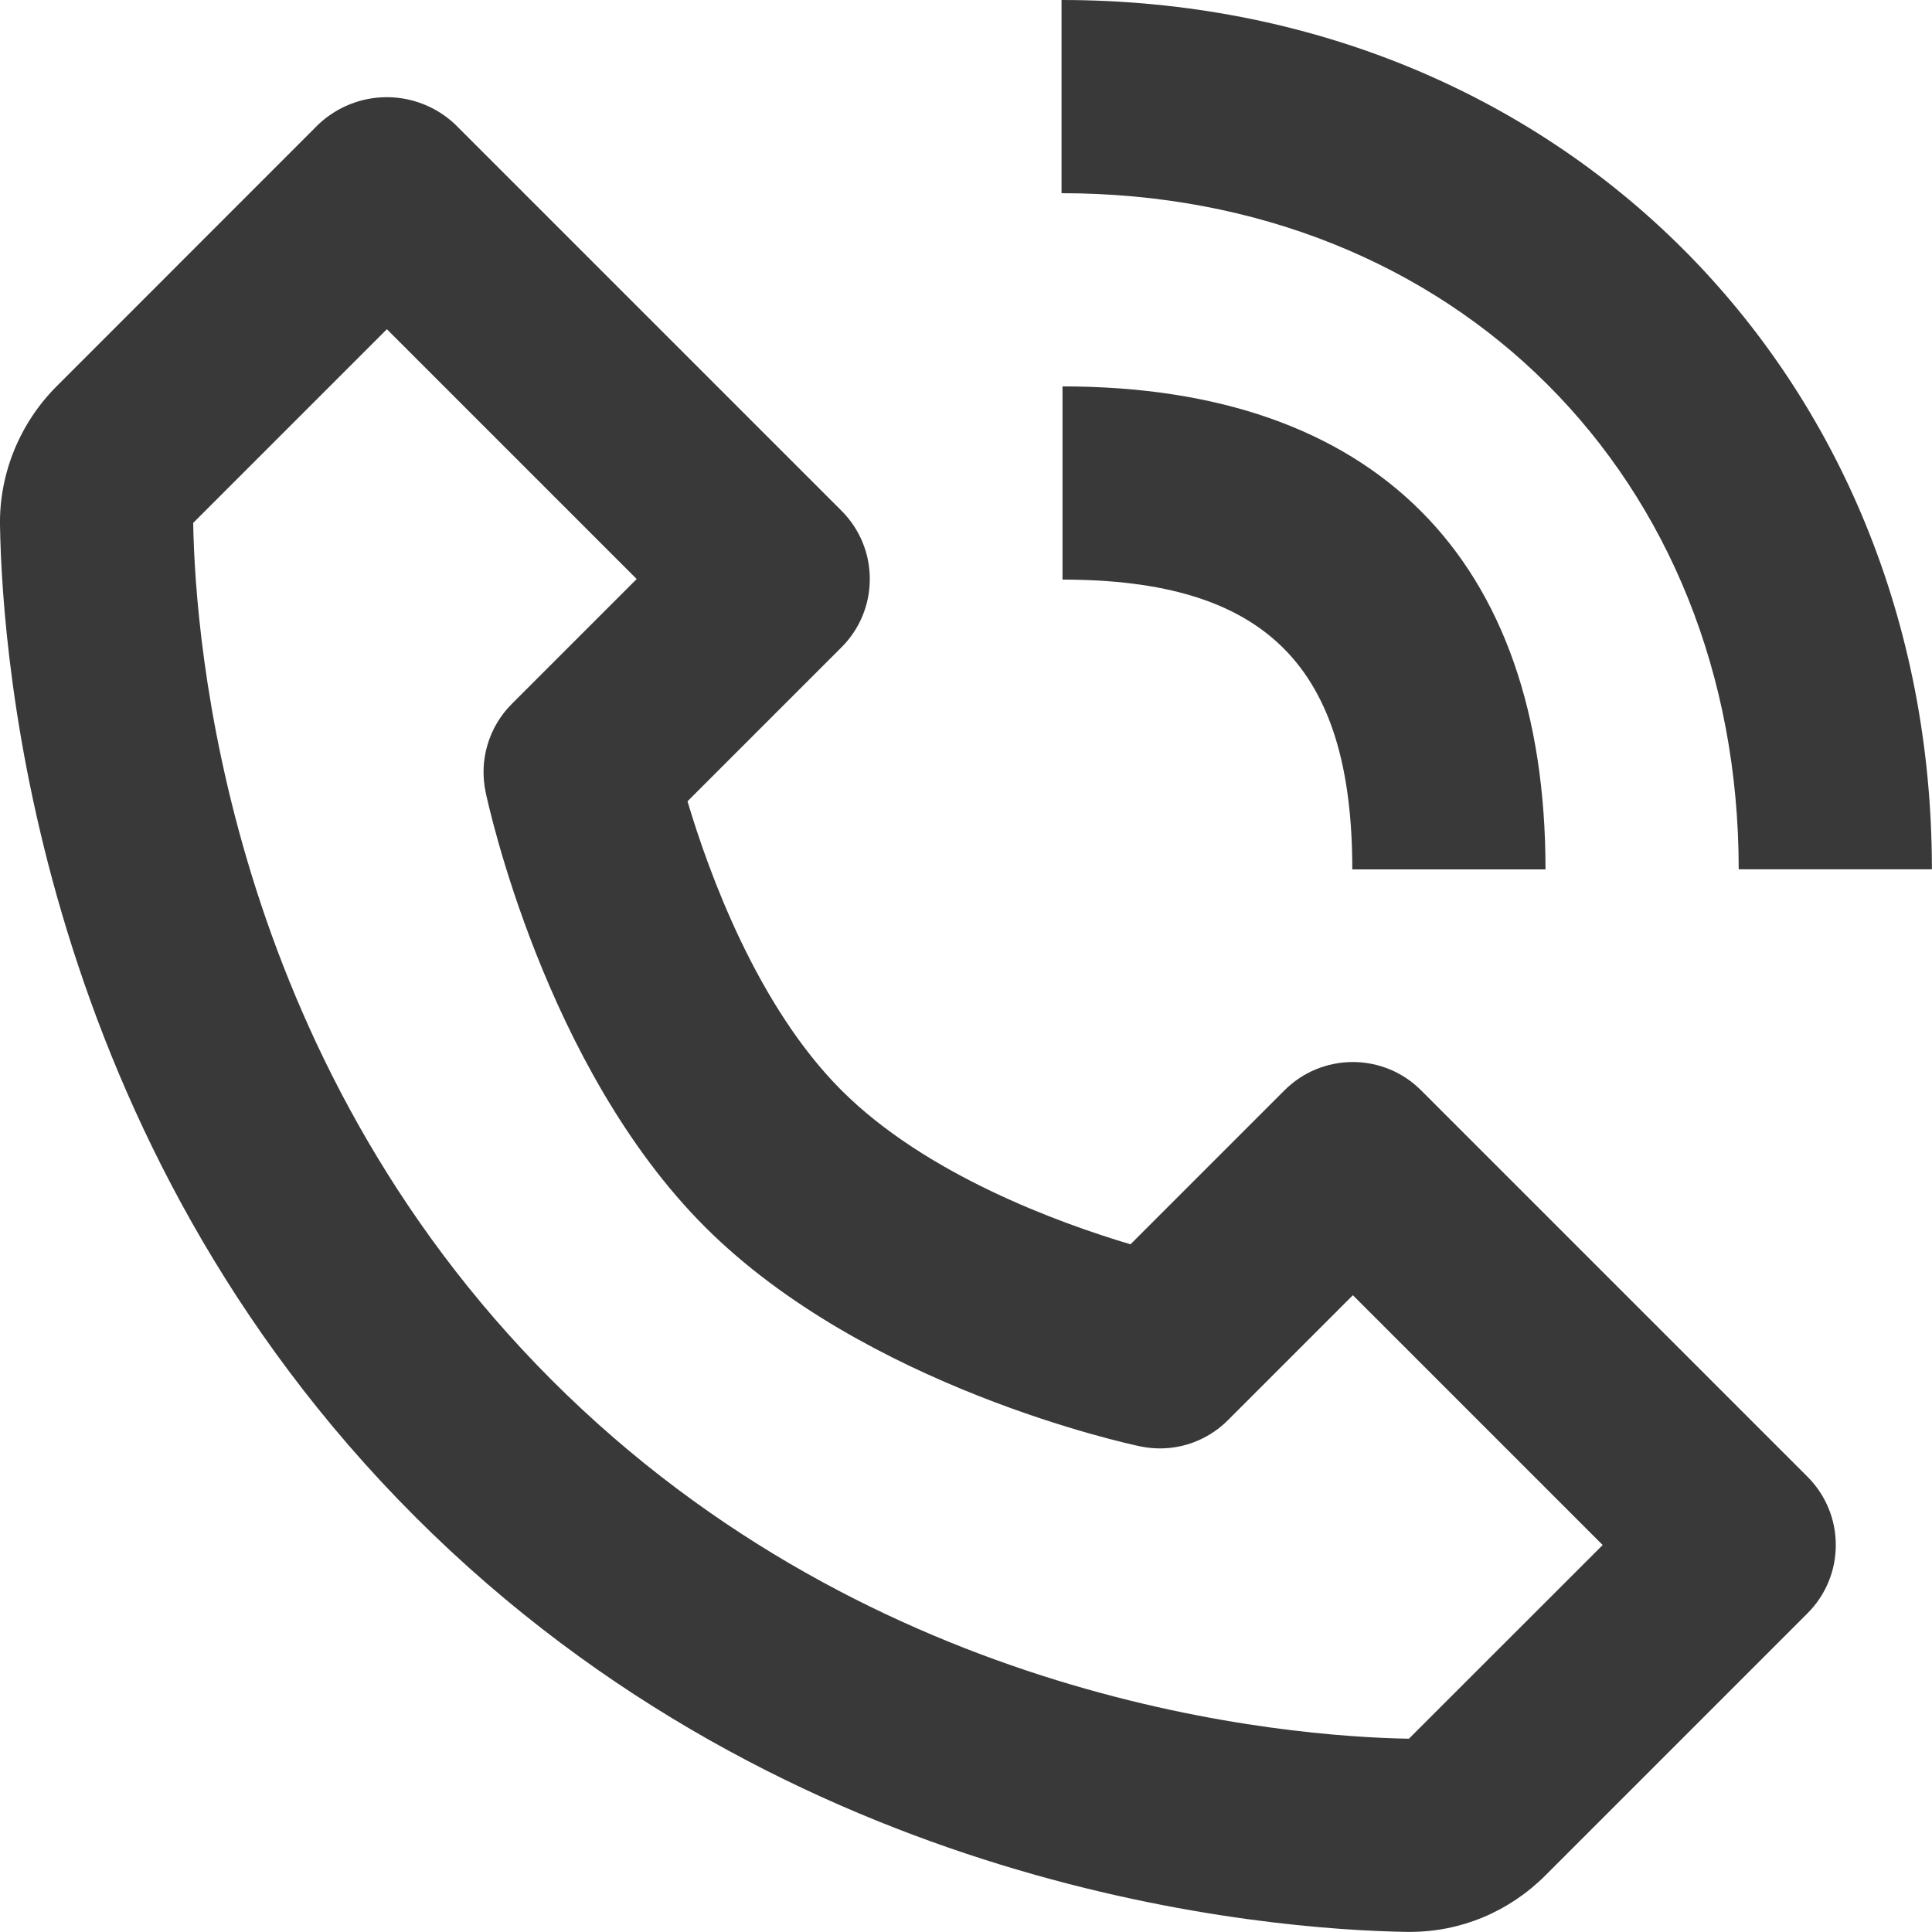
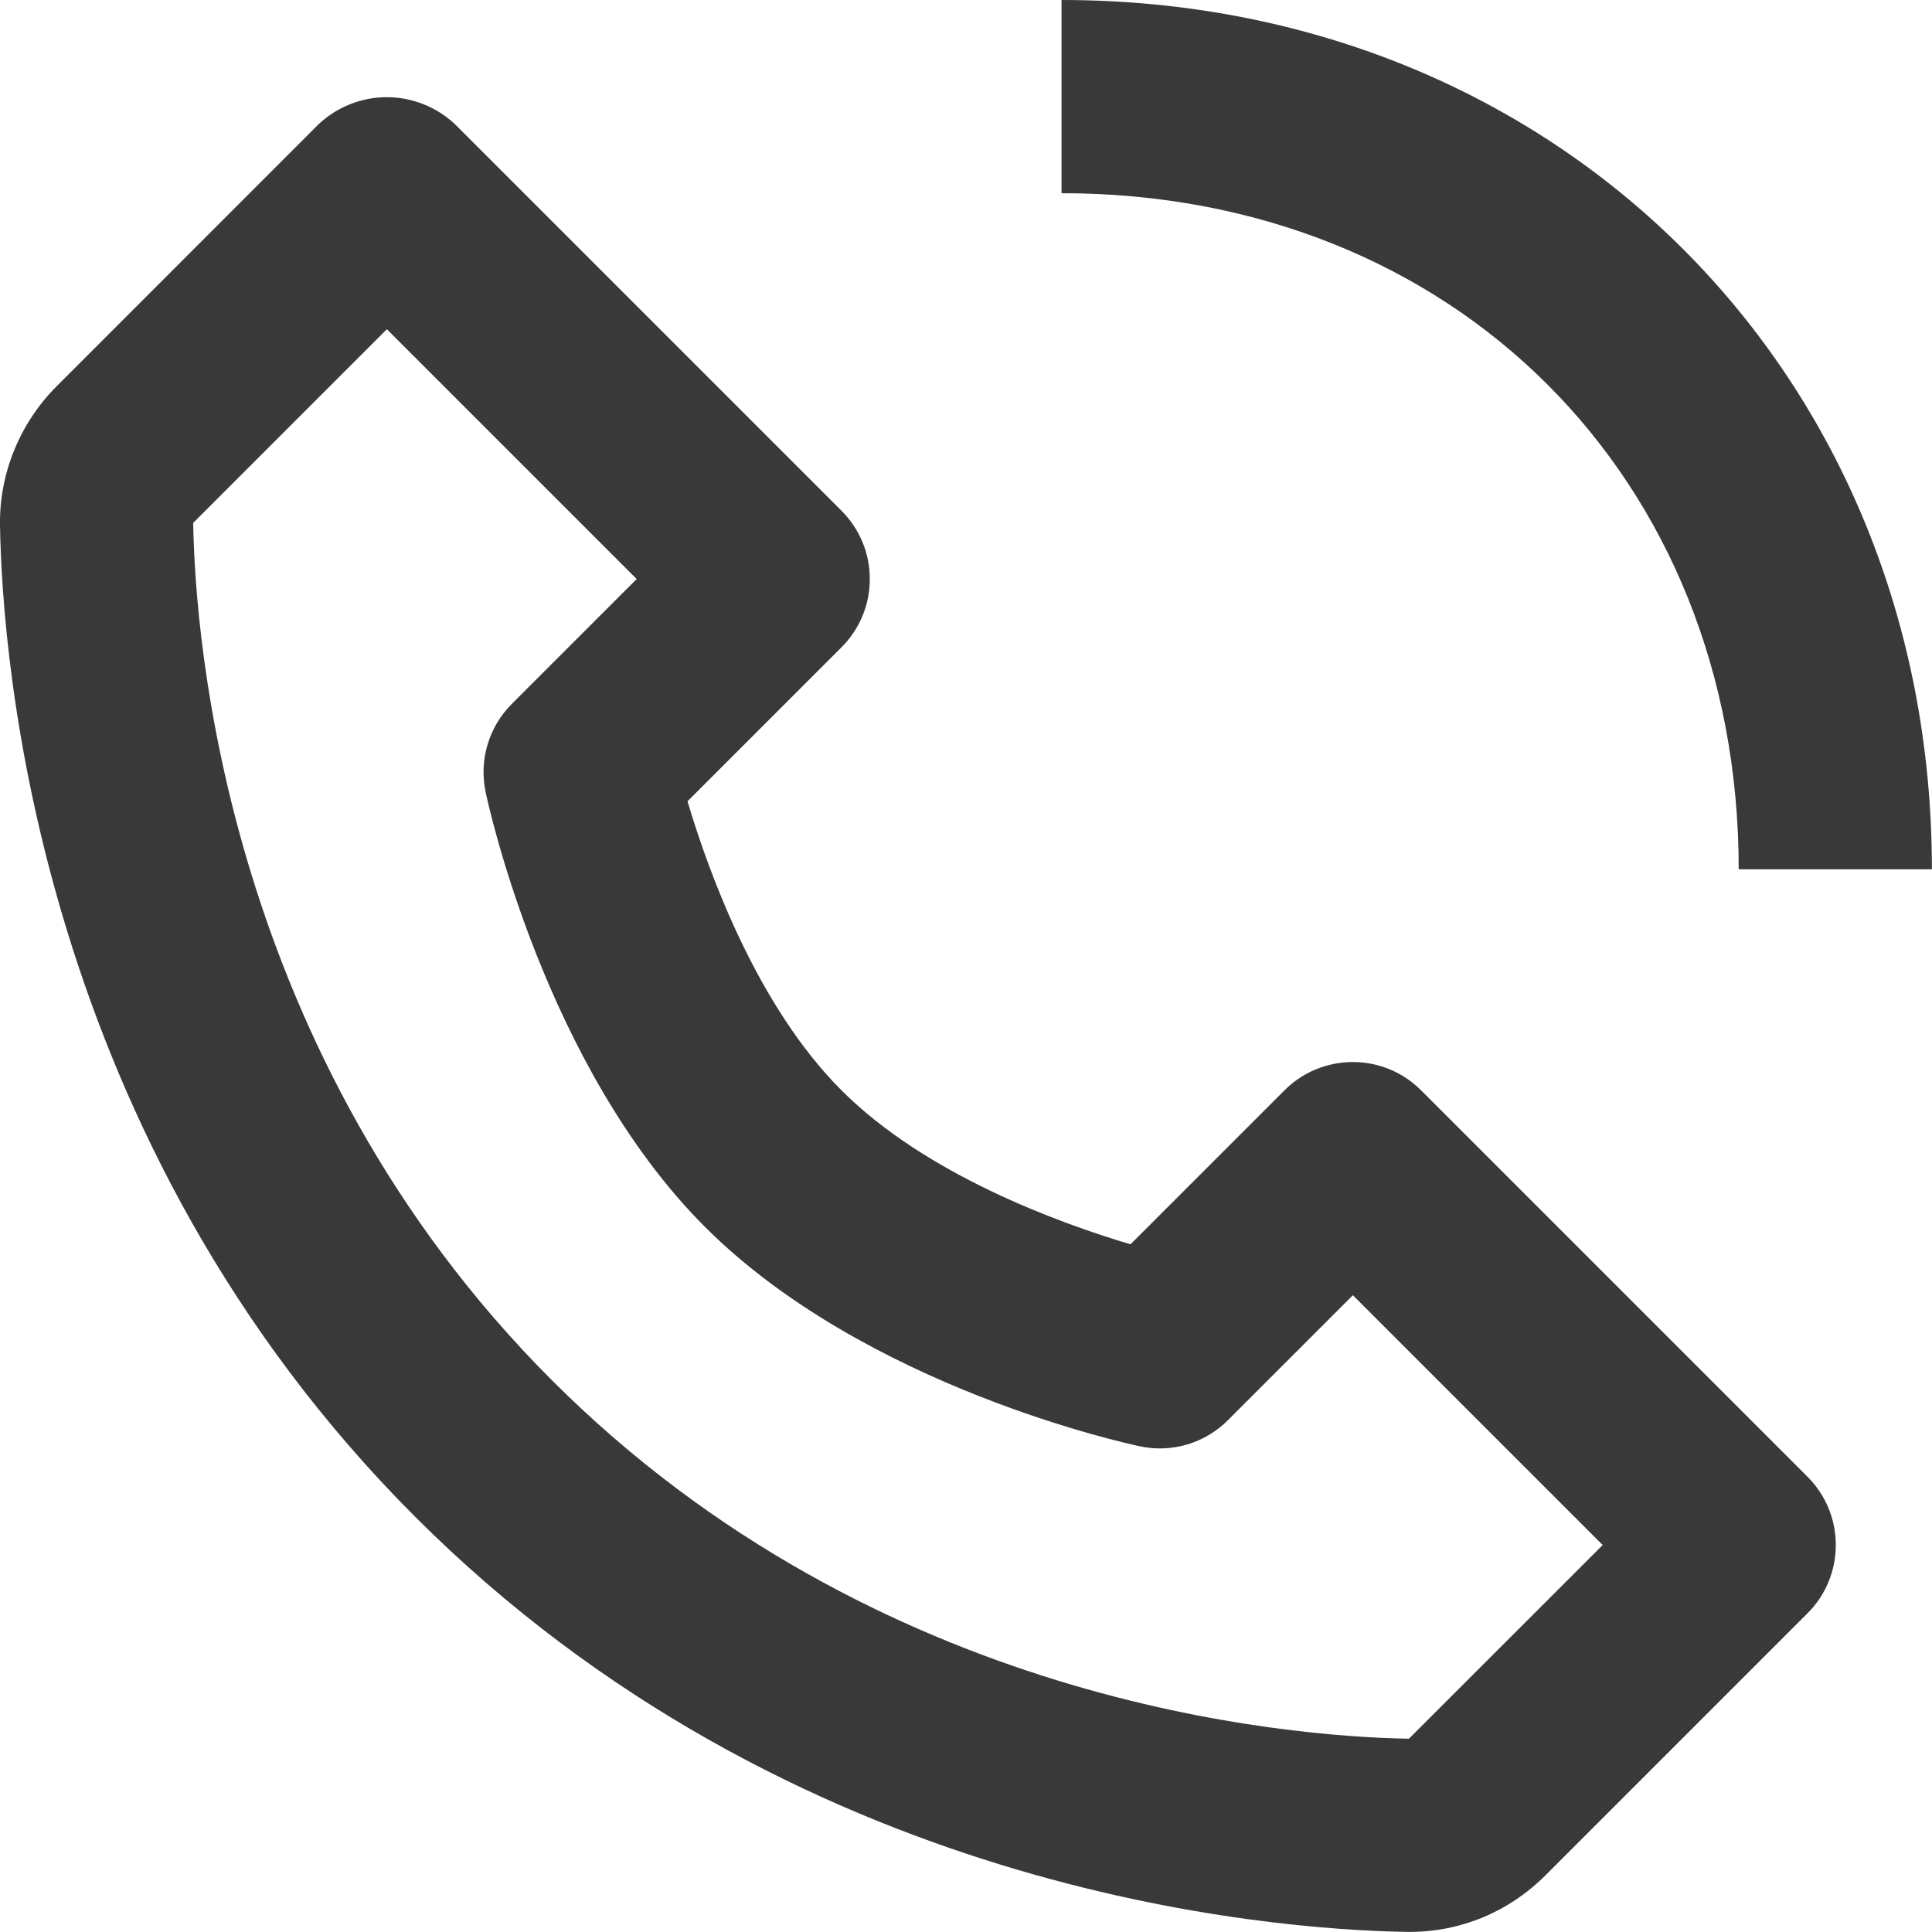
<svg xmlns="http://www.w3.org/2000/svg" width="20" height="20" viewBox="0 0 20 20" fill="none">
  <path d="M14.566 19.999H14.594C15.122 19.999 15.621 19.791 15.999 19.413L18.711 16.701C18.804 16.608 18.878 16.498 18.928 16.377C18.979 16.255 19.004 16.125 19.004 15.994C19.004 15.863 18.979 15.733 18.928 15.611C18.878 15.49 18.804 15.38 18.711 15.287L14.711 11.287C14.618 11.194 14.508 11.12 14.387 11.07C14.266 11.02 14.136 10.994 14.004 10.994C13.873 10.994 13.743 11.02 13.621 11.07C13.5 11.12 13.39 11.194 13.297 11.287L11.703 12.881C10.964 12.661 9.585 12.161 8.711 11.287C7.837 10.413 7.337 9.034 7.117 8.295L8.711 6.701C8.804 6.608 8.878 6.498 8.928 6.377C8.979 6.255 9.004 6.125 9.004 5.994C9.004 5.863 8.979 5.733 8.928 5.611C8.878 5.49 8.804 5.38 8.711 5.287L4.711 1.287C4.52 1.107 4.267 1.006 4.004 1.006C3.741 1.006 3.488 1.107 3.297 1.287L0.586 3.999C0.206 4.379 -0.008 4.901 0 5.434C0.023 6.858 0.4 11.804 4.298 15.702C8.196 19.6 13.142 19.976 14.566 19.999ZM4.005 3.408L6.591 5.994L5.298 7.287C5.181 7.404 5.094 7.549 5.047 7.709C4.999 7.868 4.993 8.036 5.027 8.199C5.051 8.314 5.638 11.041 7.298 12.701C8.958 14.361 11.685 14.948 11.8 14.972C11.963 15.007 12.131 15 12.291 14.953C12.45 14.905 12.595 14.819 12.712 14.701L14.005 13.408L16.591 15.994L14.585 17.999C13.337 17.978 9.067 17.643 5.712 14.287C2.346 10.921 2.02 6.636 2 5.413L4.005 3.408ZM17.999 8.999H19.999C19.999 3.869 16.126 0 10.989 0V2C15.051 2 17.999 4.943 17.999 8.999Z" fill="#39393A" />
-   <path d="M10.999 6C13.102 6 13.999 6.897 13.999 9H15.999C15.999 5.775 14.224 4 10.999 4V6Z" fill="#39393A" />
</svg>